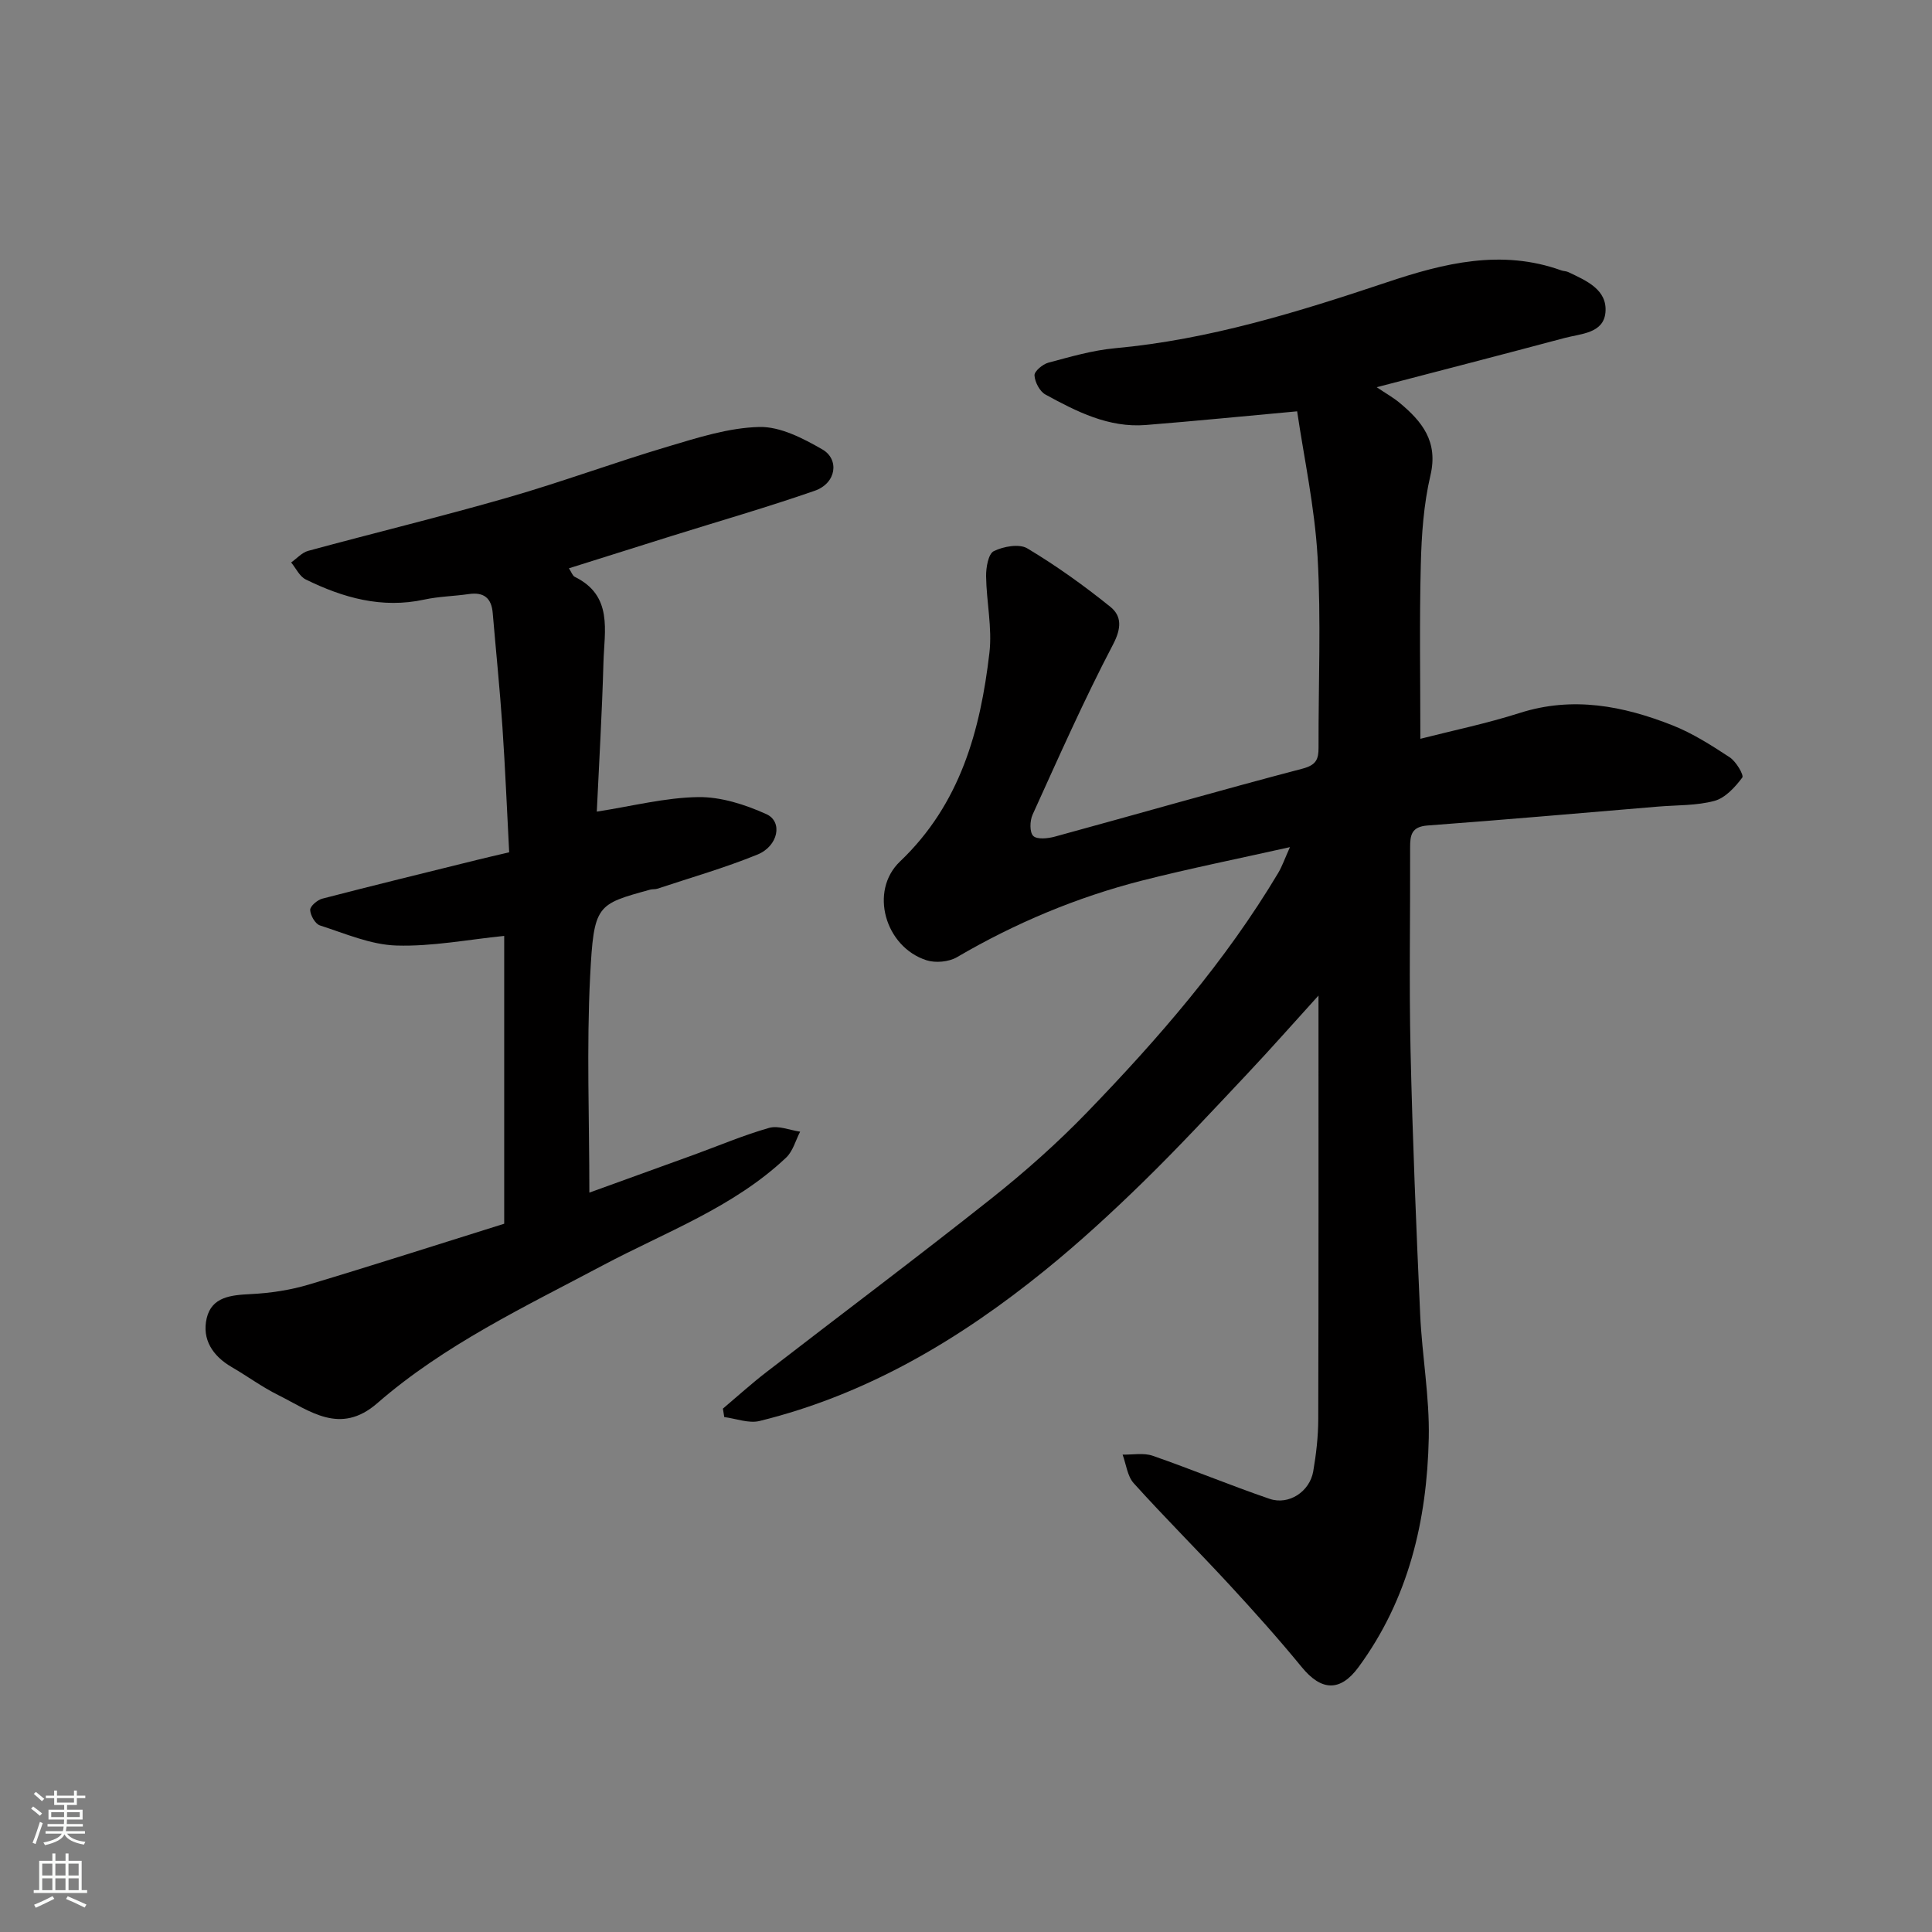
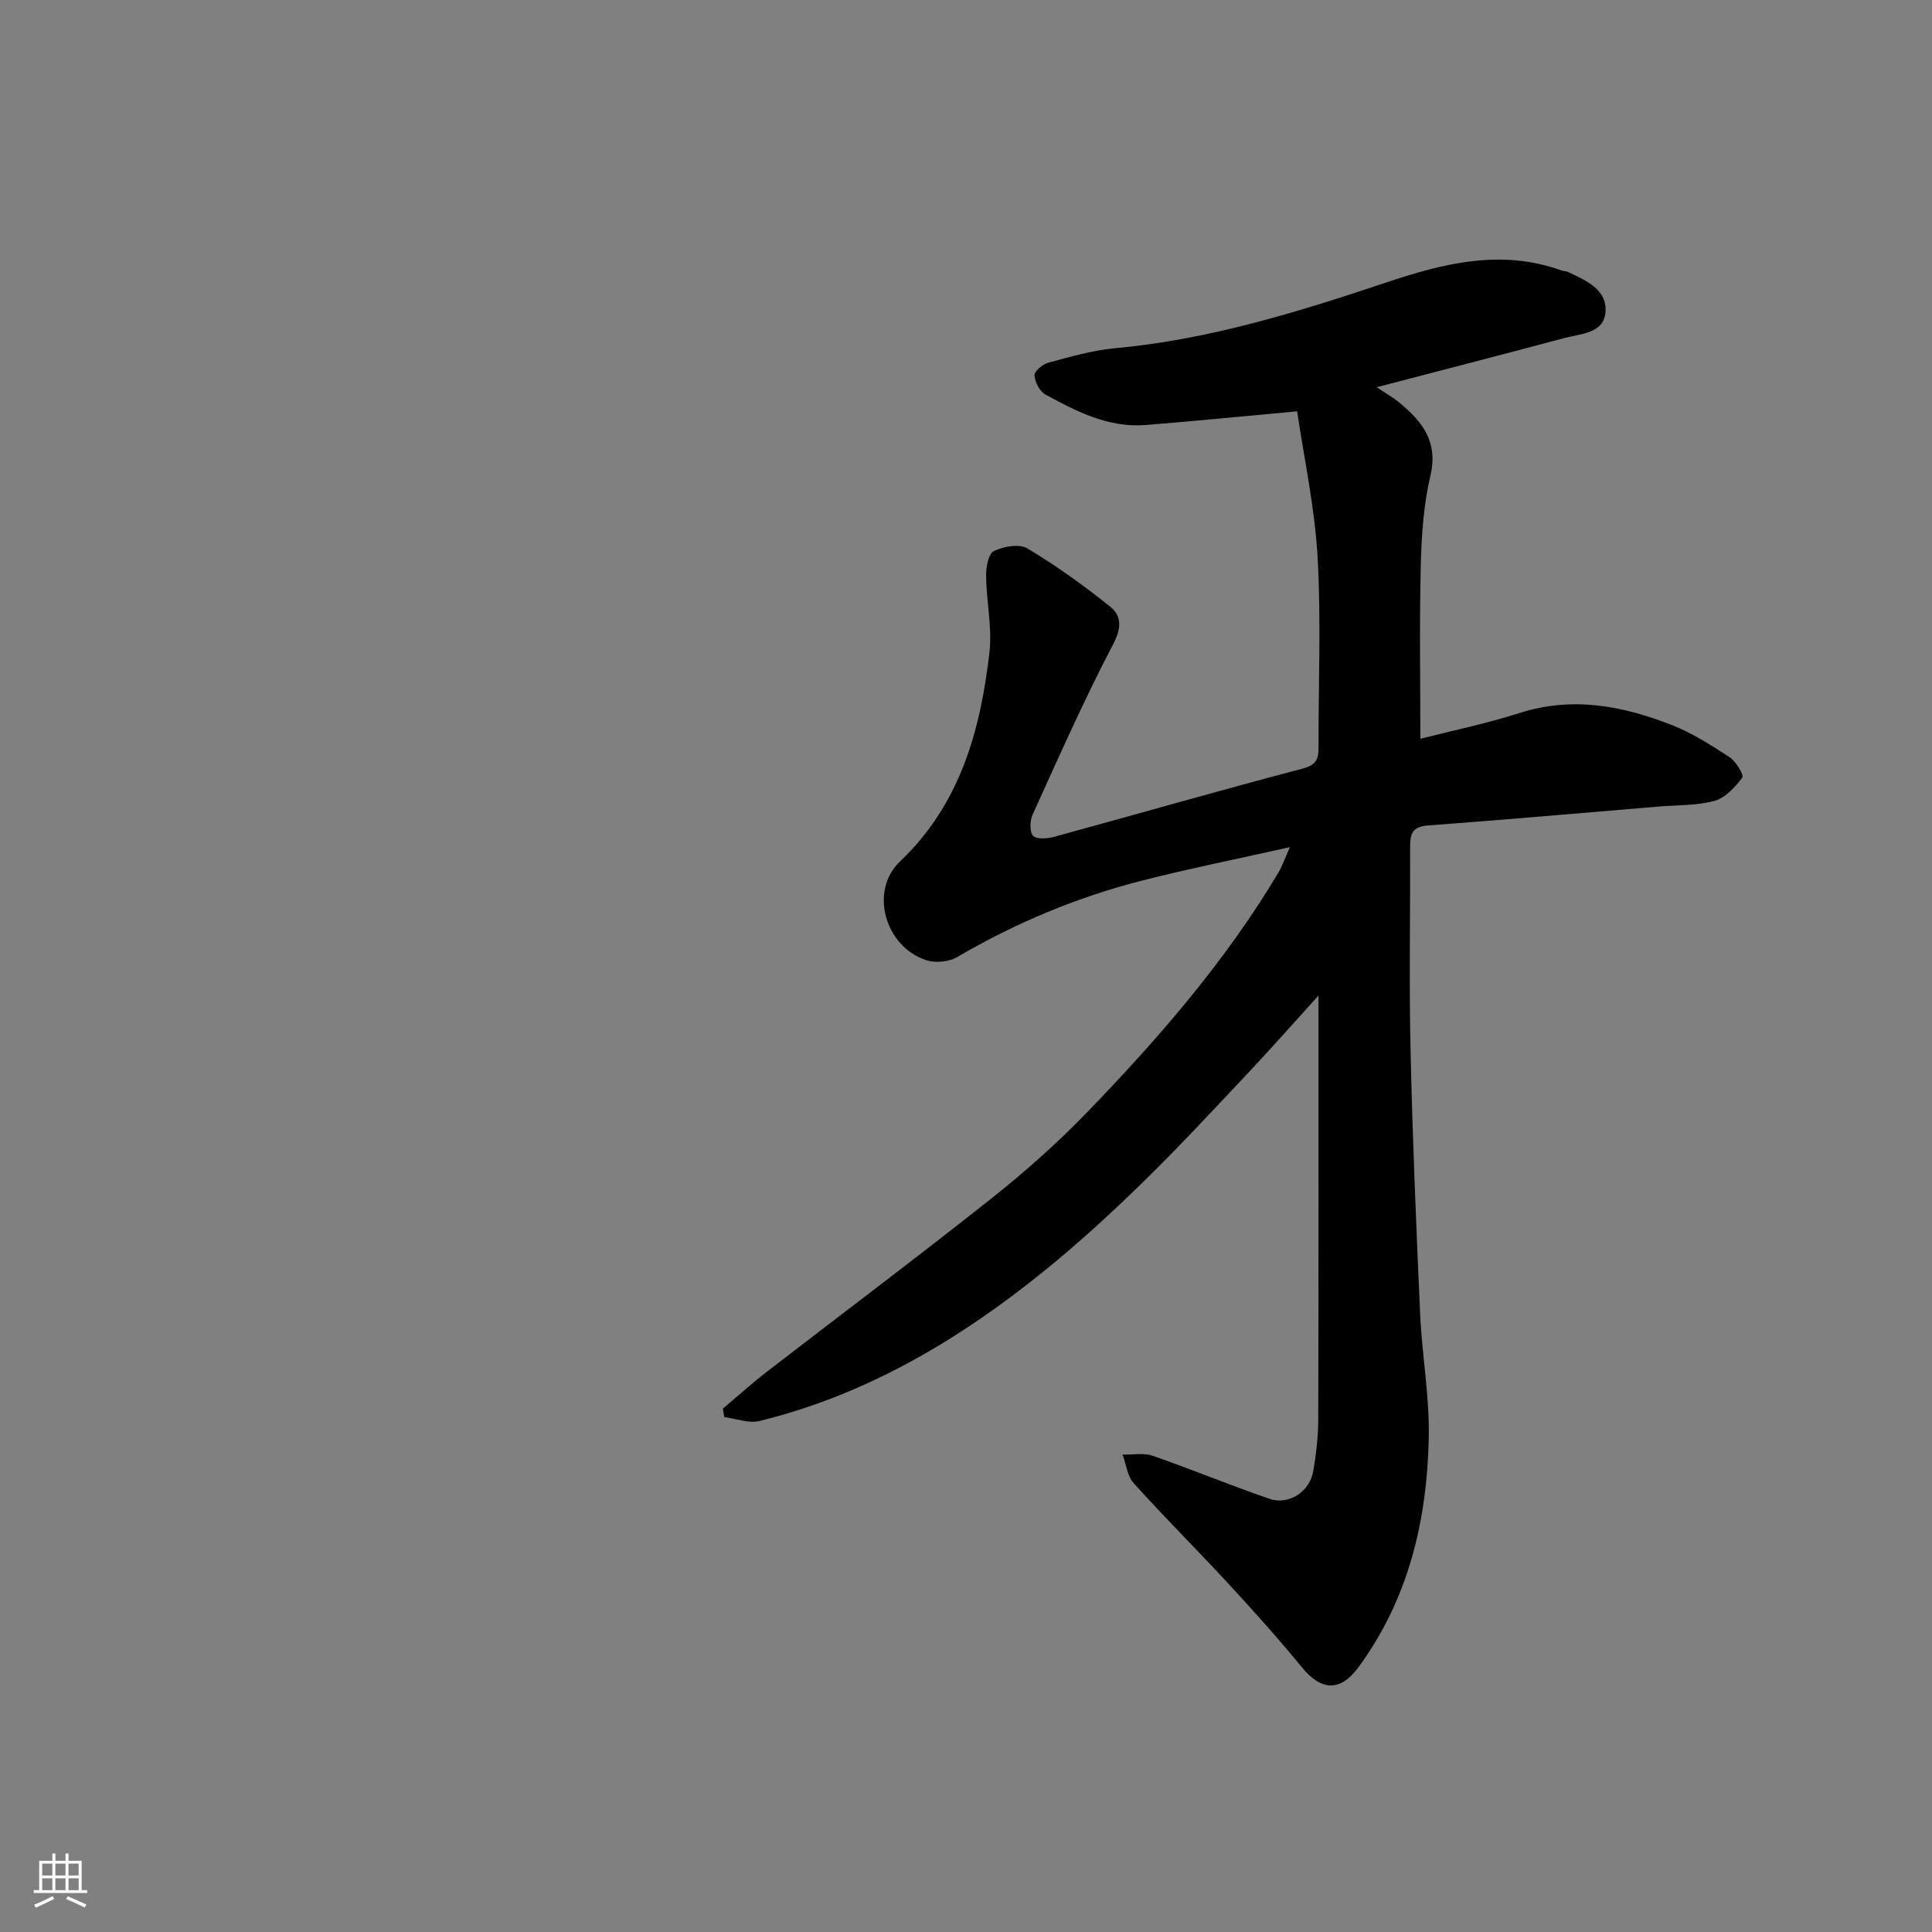
<svg xmlns="http://www.w3.org/2000/svg" enable-background="new 0 0 400 400" viewBox="0 0 400 400">
  <rect x="0" y="0" width="400" height="400" fill="#808080" stroke="none" />
  <path d="m149.67 291.64c2.97-2.51 5.85-5.12 8.93-7.5 15.53-12 31.24-23.78 46.62-35.98 6.97-5.53 13.68-11.49 19.86-17.88 14.74-15.25 28.63-31.24 39.56-49.55.82-1.38 1.35-2.94 2.43-5.34-10.71 2.4-20.75 4.41-30.65 6.93-13.5 3.45-26.24 8.8-38.3 15.86-1.68.98-4.43 1.23-6.3.63-8.56-2.74-11.92-14.32-5.48-20.45 12.47-11.88 16.63-27.08 18.51-43.22.6-5.18-.62-10.56-.69-15.85-.02-1.8.46-4.62 1.59-5.18 2-.98 5.27-1.58 6.95-.57 6 3.59 11.73 7.7 17.18 12.09 2.36 1.9 2.34 4.41.57 7.79-6.03 11.51-11.29 23.42-16.67 35.26-.57 1.26-.63 3.63.14 4.39.79.77 3 .54 4.42.16 17.11-4.67 34.15-9.58 51.3-14.08 2.87-.75 3.36-1.95 3.35-4.38-.04-13.17.55-26.37-.2-39.49-.6-10.34-2.83-20.59-4.23-30.12-11.14 1.02-21.21 2.02-31.3 2.83-7.71.62-14.35-2.77-20.82-6.31-1.18-.65-2.18-2.57-2.26-3.96-.05-.85 1.69-2.31 2.86-2.63 4.54-1.21 9.13-2.56 13.79-2.99 19.5-1.78 37.98-7.52 56.41-13.69 11.73-3.93 23.65-6.88 36.01-2.43.46.17 1 .14 1.44.35 3.71 1.77 8.13 3.61 7.7 8.36-.4 4.36-5.12 4.39-8.48 5.29-12.72 3.4-25.47 6.69-38.88 10.19 1.93 1.3 3.42 2.13 4.72 3.21 4.69 3.89 8.05 8.04 6.41 15.03-1.41 6.02-1.85 12.35-2 18.57-.3 11.9-.09 23.82-.09 35.98 6.49-1.66 13.65-3.14 20.58-5.35 10.98-3.5 21.41-1.47 31.62 2.56 4.18 1.65 8.08 4.15 11.86 6.63 1.31.86 2.97 3.68 2.59 4.19-1.49 1.98-3.51 4.21-5.75 4.82-3.74 1.01-7.79.86-11.72 1.19-15.89 1.33-31.78 2.73-47.69 3.91-3.35.25-3.62 2-3.61 4.61.05 14-.23 28.01.09 42 .41 18.21 1.17 36.41 1.99 54.61.39 8.54 1.96 17.08 1.78 25.59-.36 17.08-4.18 33.34-14.55 47.45-3.79 5.16-7.71 4.92-11.73.01-4.8-5.86-9.87-11.52-15.01-17.09-6.53-7.07-13.35-13.86-19.79-21-1.33-1.47-1.57-3.93-2.31-5.93 2.09.05 4.35-.41 6.23.24 8.12 2.82 16.08 6.14 24.21 8.92 3.98 1.36 8.3-1.49 9.03-5.69.61-3.55 1.03-7.18 1.04-10.77.08-29 .05-57.99.05-87.74-5.2 5.73-9.89 11.05-14.75 16.21-7.1 7.54-14.14 15.14-21.55 22.38-6.49 6.34-13.2 12.51-20.24 18.22-17.63 14.31-36.88 25.79-59.18 31.27-2.24.55-4.87-.5-7.31-.81-.08-.58-.18-1.17-.28-1.75z" fill="#010000" />
-   <path d="m104.39 253.36c0-20.11 0-40.13 0-59.59-7.4.74-14.89 2.22-22.32 1.99-5.33-.16-10.62-2.49-15.83-4.16-.97-.31-1.98-2.08-2.02-3.2-.03-.77 1.47-2.07 2.5-2.34 10.69-2.78 21.43-5.39 32.15-8.05 1.89-.47 3.79-.9 6.55-1.55-.45-8.54-.81-17.28-1.4-25.99-.54-7.87-1.34-15.72-2.01-23.58-.26-3.05-1.82-4.34-4.91-3.9-3.08.45-6.24.49-9.27 1.15-8.77 1.9-16.8-.37-24.53-4.17-1.28-.63-2.03-2.32-3.02-3.52 1.17-.82 2.23-2.05 3.52-2.4 13.8-3.75 27.7-7.12 41.43-11.07 11.08-3.19 21.92-7.21 32.97-10.5 6.21-1.85 12.62-3.92 18.99-4.08 4.35-.11 9.1 2.36 13.09 4.66 3.51 2.03 2.93 6.97-1.61 8.55-9.83 3.42-19.84 6.3-29.78 9.41-6.93 2.17-13.84 4.36-21.1 6.64.51.77.74 1.53 1.21 1.77 7.96 3.9 6.12 11.16 5.94 17.69-.29 10.42-.91 20.83-1.38 30.92 7.41-1.15 14.18-2.91 20.98-3.01 4.72-.07 9.75 1.55 14.13 3.53 3.45 1.56 2.47 6.61-1.85 8.37-6.75 2.75-13.8 4.77-20.73 7.07-.46.15-1 .06-1.47.19-11.1 3.07-11.67 3.05-12.44 17.95-.75 14.72-.16 29.5-.16 44.78 6.84-2.48 14.22-5.14 21.6-7.82 5.19-1.89 10.31-4.07 15.61-5.58 1.92-.55 4.28.47 6.43.78-.94 1.81-1.49 4.04-2.9 5.37-10.91 10.31-24.97 15.41-37.92 22.29-16.17 8.59-32.79 16.43-46.73 28.56-7.71 6.7-13.97 1.57-20.51-1.69-3.35-1.66-6.4-3.92-9.64-5.8-3.93-2.28-6.18-5.74-5.17-10.09 1.04-4.46 5.05-4.81 9.1-5.01 4.04-.2 8.16-.82 12.03-1.97 13.36-4 26.64-8.28 40.47-12.6z" fill="#010000" />
  <g fill="#fafbfa">
-     <path d="m6.44 374.46.42-.45c.65.47 1.27.95 1.85 1.44l-.45.49c-.65-.56-1.25-1.06-1.82-1.48m.93 7.33-.63-.26c.55-1.36 1.05-2.8 1.52-4.33.19.1.38.19.59.27-.46 1.29-.95 2.73-1.48 4.32m-.38-10.38.44-.42c.43.34 1.01.82 1.74 1.44l-.49.49c-.53-.51-1.09-1.01-1.69-1.51m2.5.35h1.72v-1.04h.59v1.04h3.52v-1.04h.59v1.04h1.75v.53h-1.75v1.42h-2.03v.97h3.22v2.03h-3.24c0 .35-.01.66-.03.93h3.32v.53h-3.37c-.03.27-.08.58-.15.94h3.96v.53h-3.71c.67.92 1.93 1.48 3.79 1.68-.13.24-.23.44-.29.59-2.13-.38-3.48-1.08-4.04-2.12-.43.97-1.77 1.72-4.03 2.23-.09-.19-.2-.37-.33-.55 2.1-.42 3.37-1.03 3.81-1.83h-3.36v-.53h3.58c.08-.29.13-.61.16-.94h-3.33v-.53h3.39c.02-.27.04-.58.04-.93h-3.23v-2.03h3.25v-.97h-2.07v-1.42h-1.73zm1.12 3.44v1h2.65c.01-.3.02-.44.01-.4v-.25-.35zm1.19-2h3.52v-.91h-3.52zm4.71 2h-2.63v.59c0 .15-.01.28-.01.4h2.64z" />
    <path d="m13.56 383.74h.63v1.52h2.72v6.07h1.13v.6h-11.06v-.6h1.13v-6.07h2.73v-1.52h.63v1.52h2.1v-1.52zm-2.69 8.83.38.56c-1.24.63-2.53 1.25-3.85 1.85-.1-.21-.21-.42-.34-.63 1.36-.55 2.63-1.15 3.81-1.78m-2.13-4.27h2.1v-2.45h-2.1zm0 3.04h2.1v-2.46h-2.1zm2.72-3.04h2.1v-2.45h-2.1zm0 3.04h2.1v-2.46h-2.1zm6.07 3.6c-1.41-.71-2.7-1.3-3.86-1.78l.35-.56c1.45.62 2.75 1.19 3.88 1.72zm-1.25-9.09h-2.1v2.45h2.1zm-2.09 5.49h2.1v-2.46h-2.1z" />
  </g>
</svg>